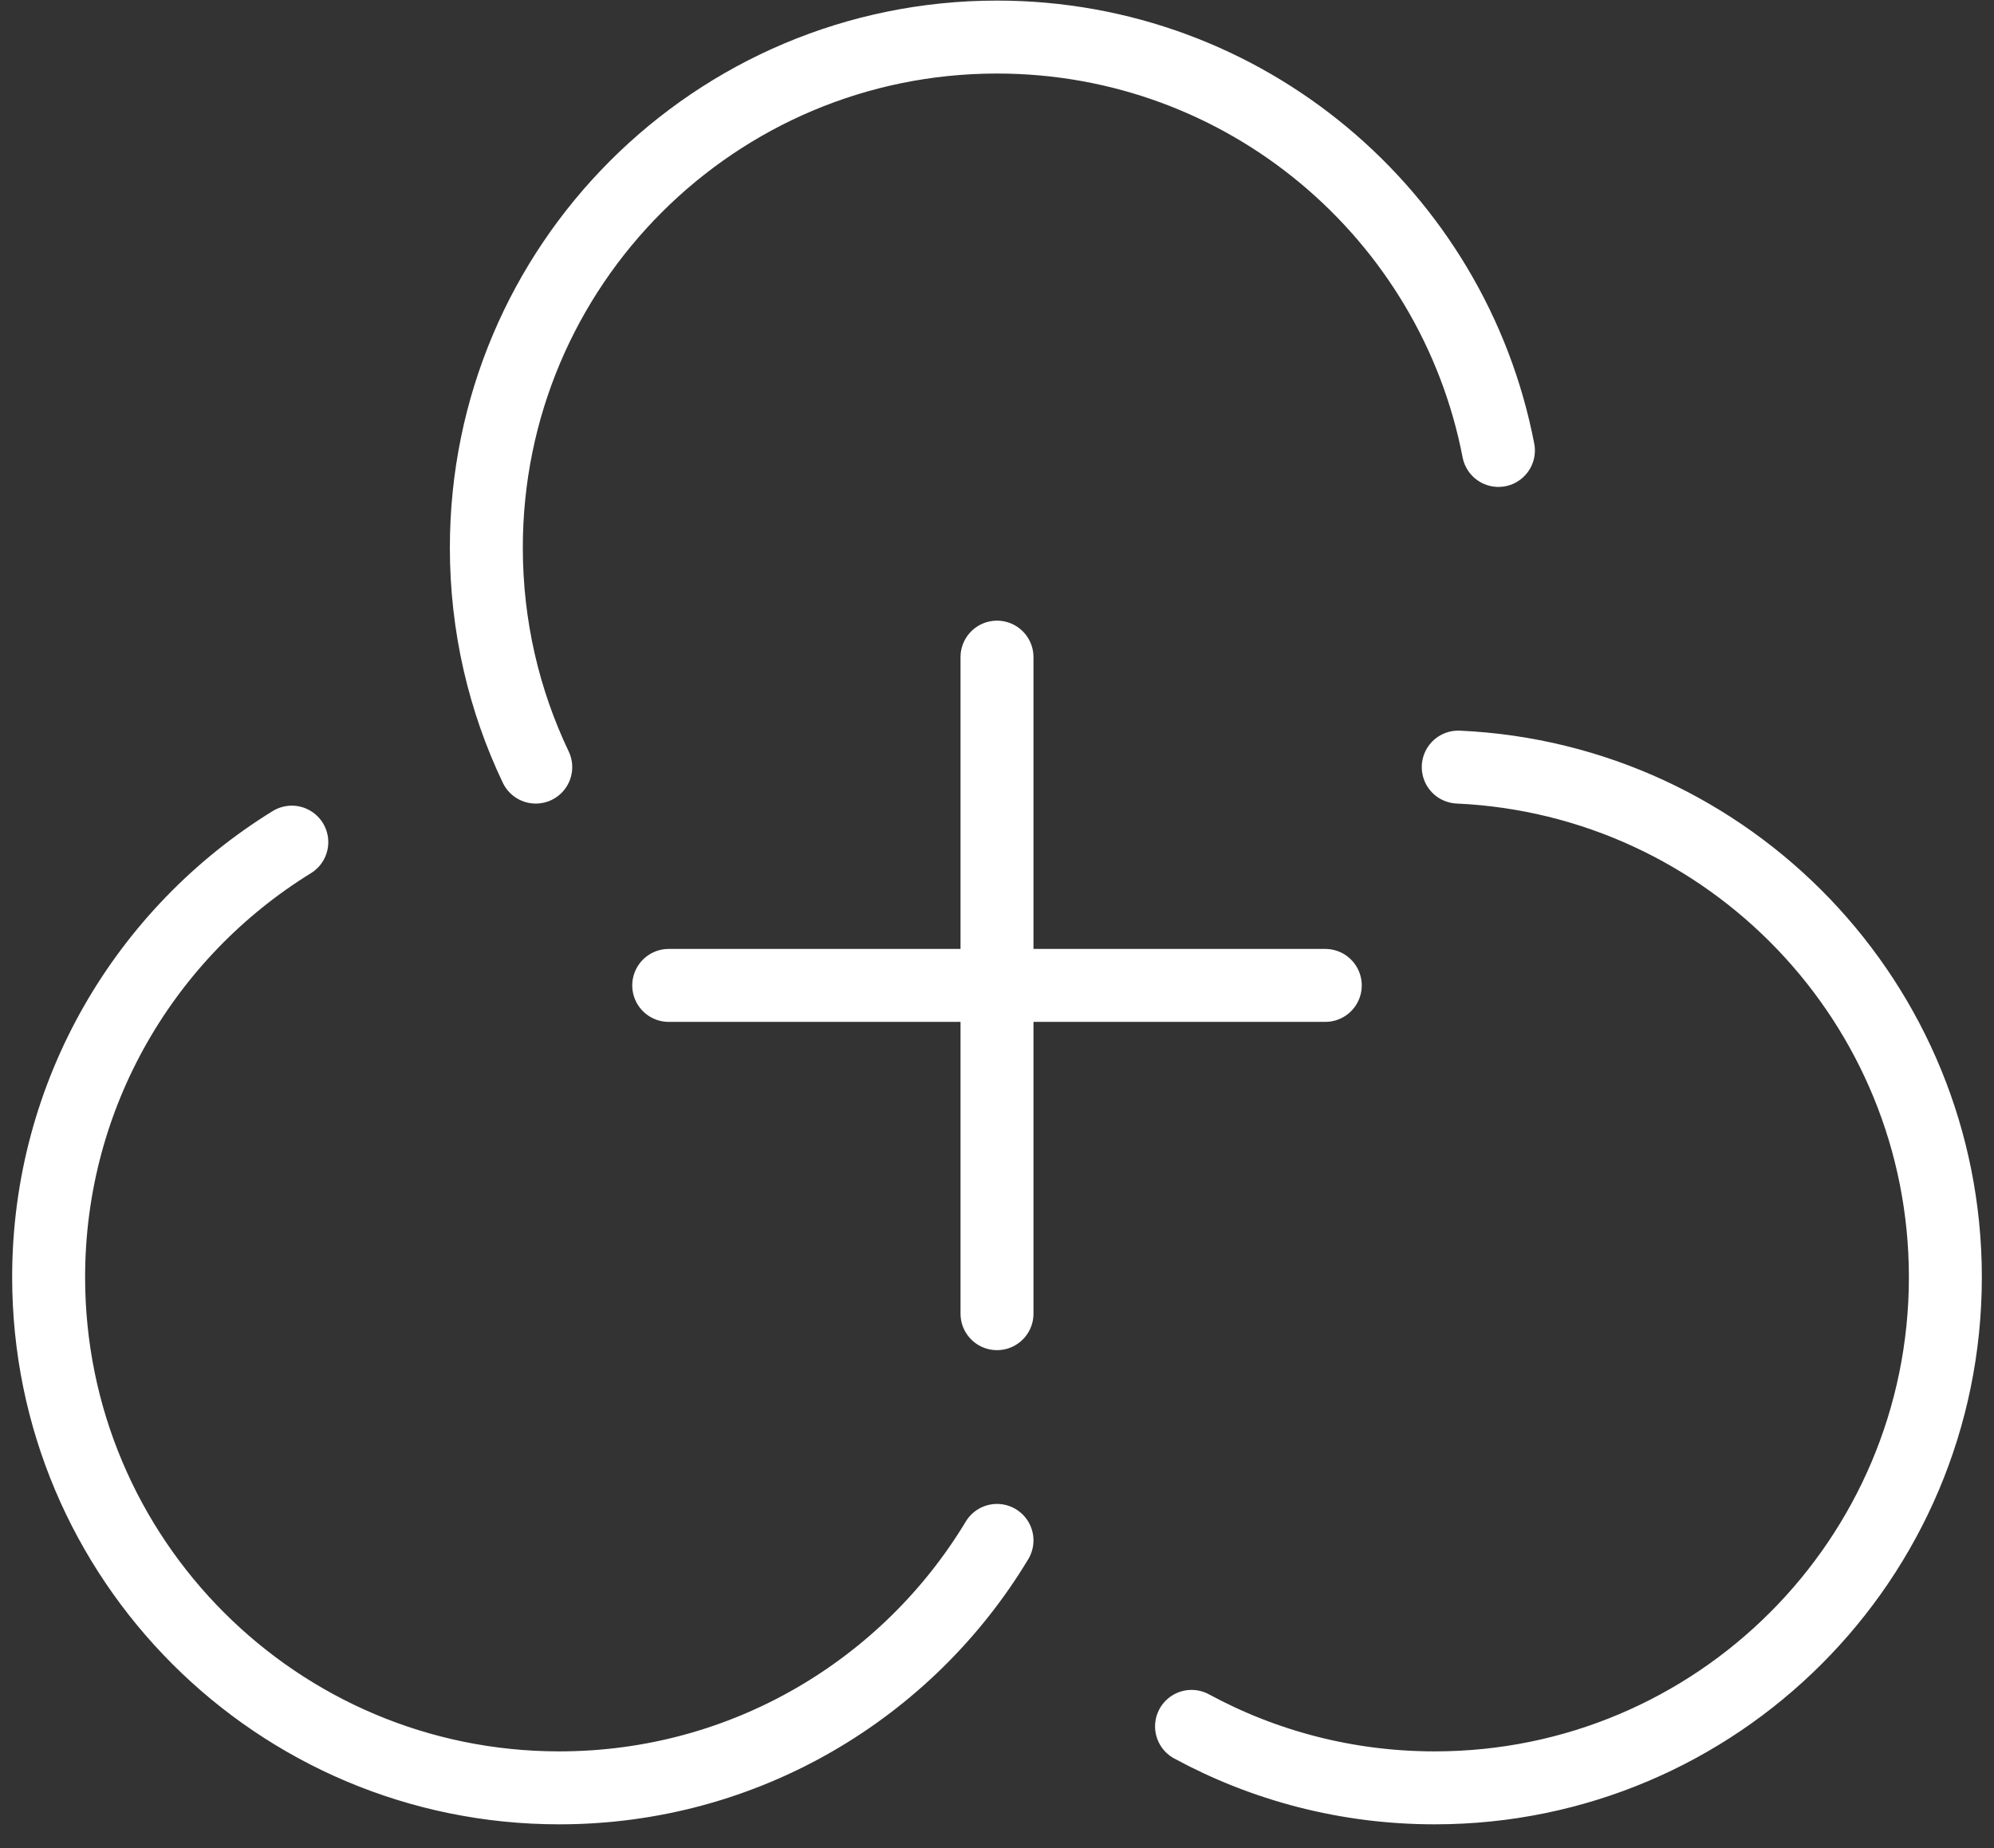
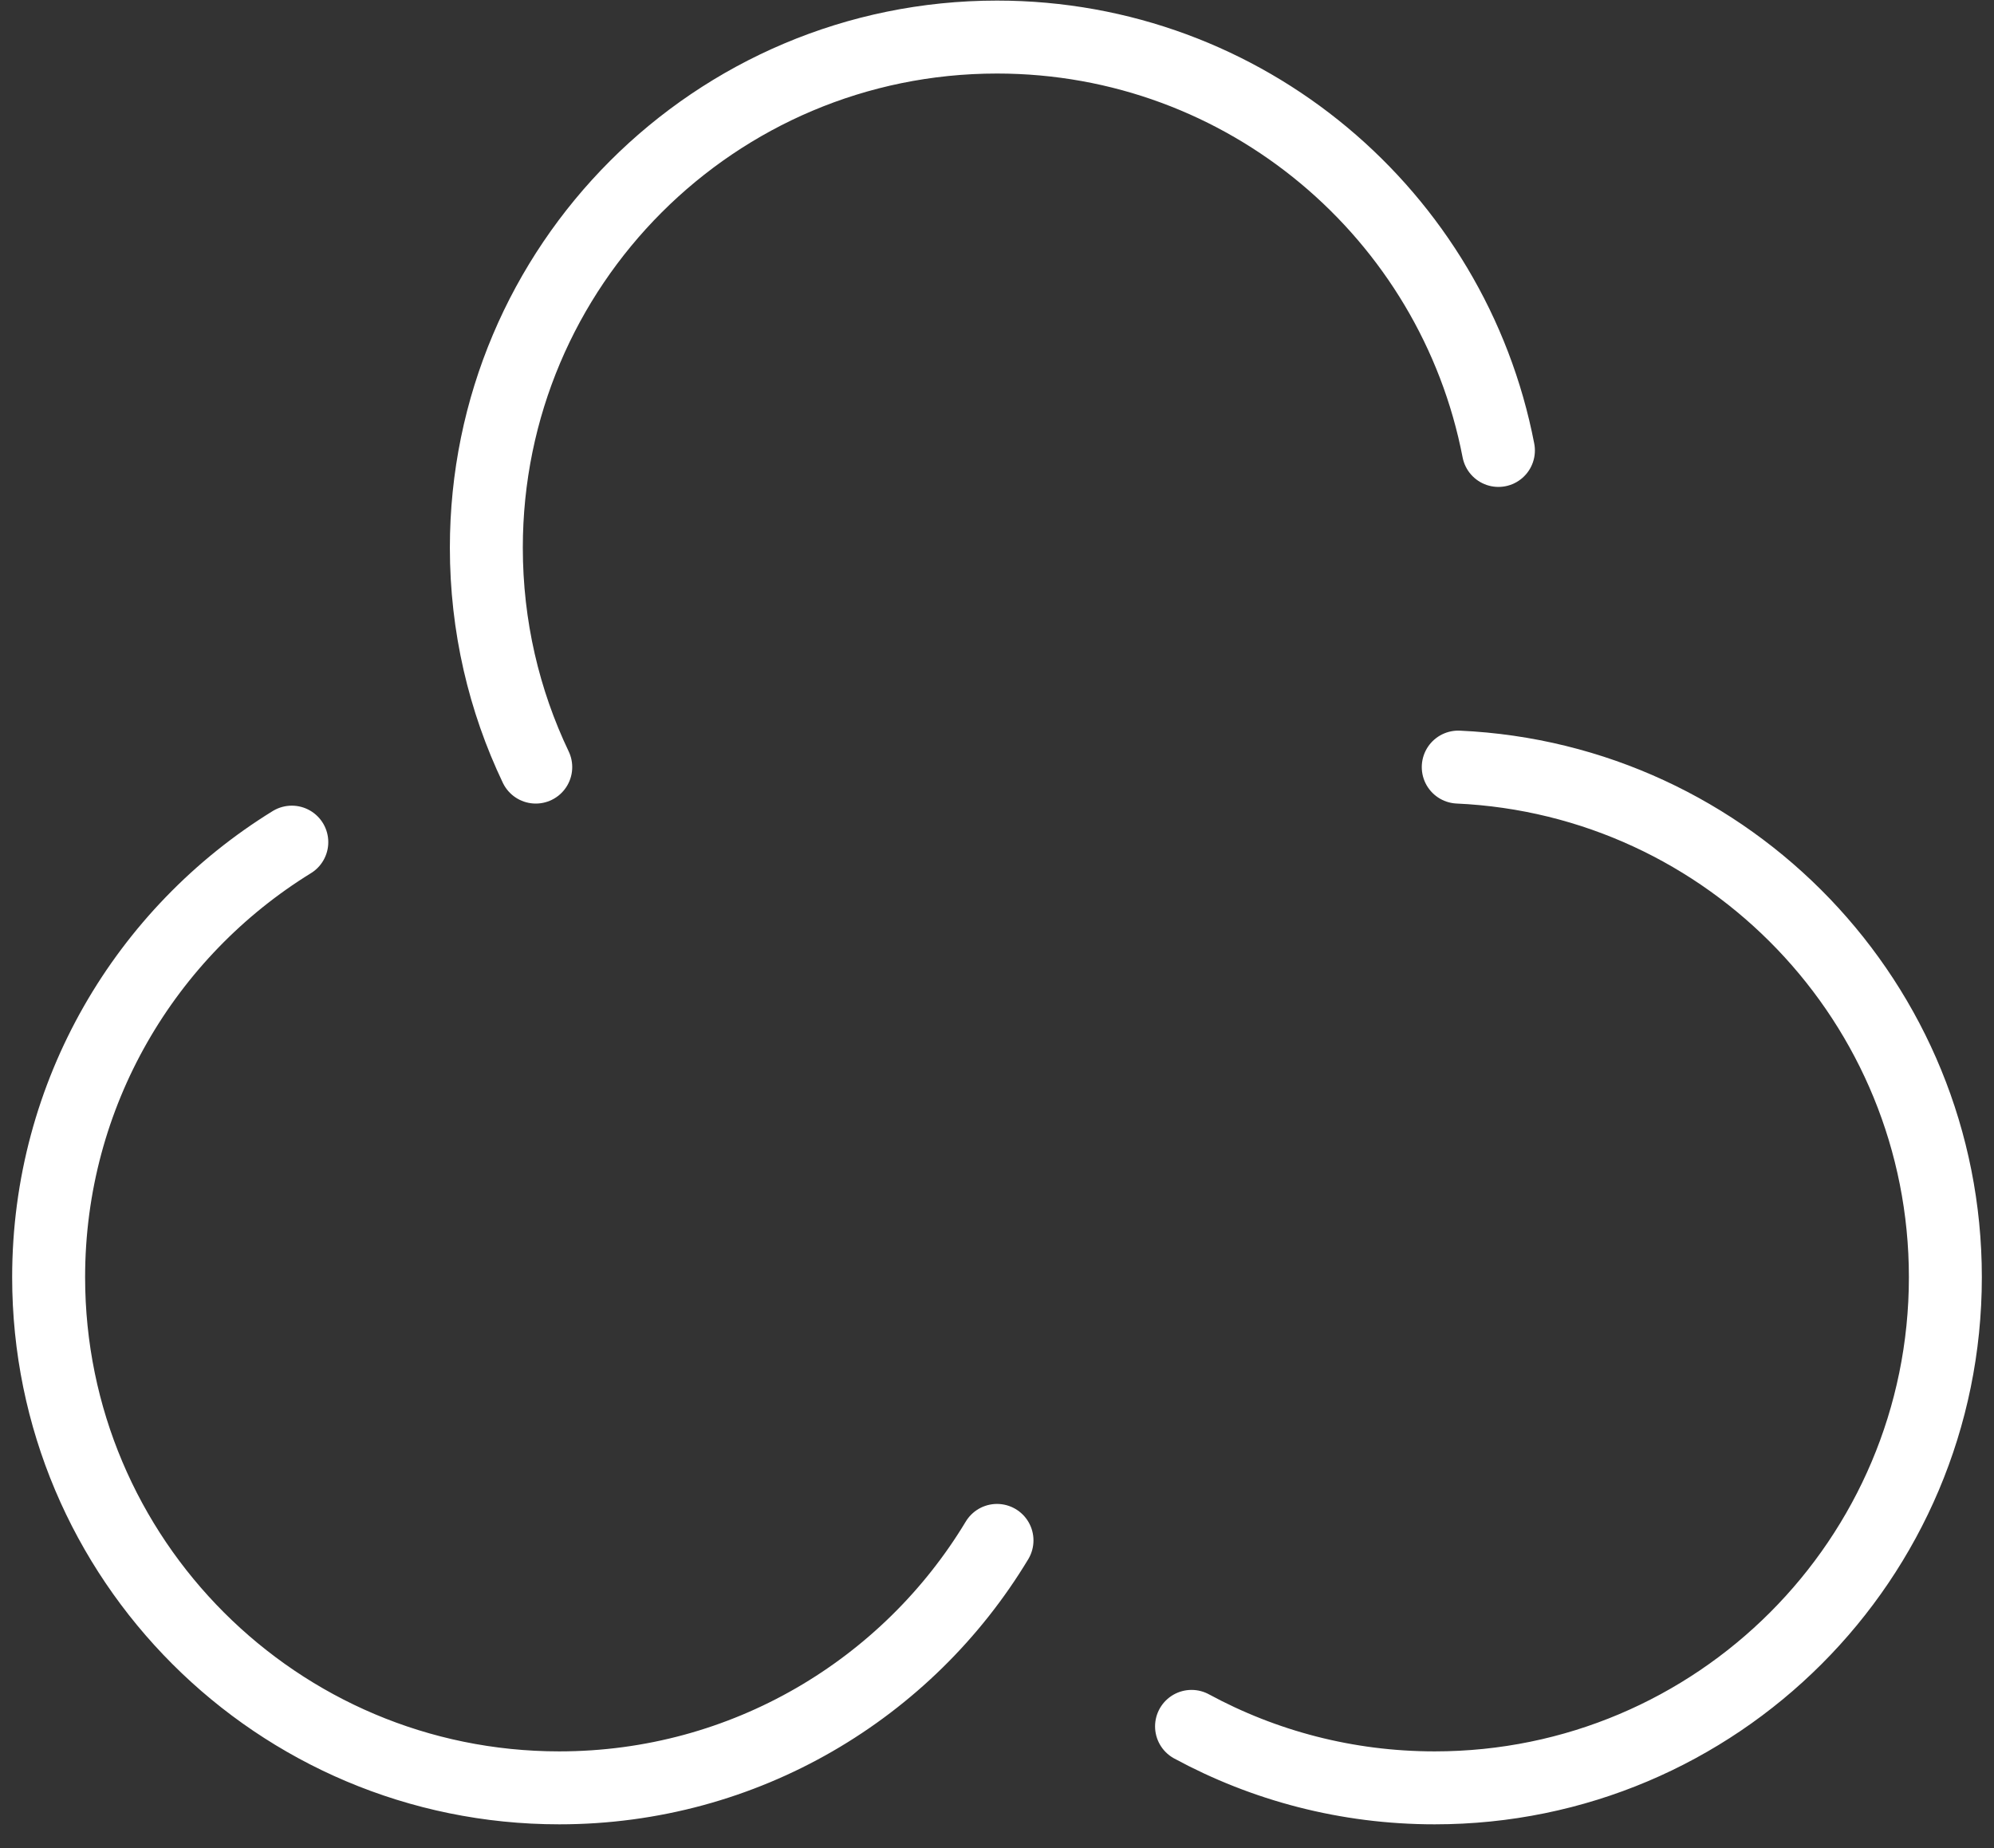
<svg xmlns="http://www.w3.org/2000/svg" width="41" height="38" viewBox="0 0 41 38" fill="none">
  <rect x="0" y="0" width="41" height="38" fill="#333333" stroke="none" />
-   <line x1="20.5" y1="13.512" x2="20.5" y2="27.012" stroke="white" stroke-width="1.5" stroke-linecap="round" />
-   <line x1="13.75" y1="20.262" x2="27.25" y2="20.262" stroke="white" stroke-width="1.5" stroke-linecap="round" />
  <path d="M20.5 31.674C18.663 34.723 15.319 36.762 11.5 36.762C5.701 36.762 1 32.061 1 26.262C1 22.48 3 19.165 6 17.316M11.016 15.773C10.364 14.407 10 12.877 10 11.262C10 5.463 14.701 0.762 20.5 0.762C25.615 0.762 29.876 4.42 30.81 9.262M29.984 15.773C35.559 16.026 40 20.626 40 26.262C40 32.061 35.299 36.762 29.5 36.762C27.69 36.762 25.987 36.304 24.5 35.498" stroke="white" stroke-width="1.5" stroke-linecap="round" />
</svg>